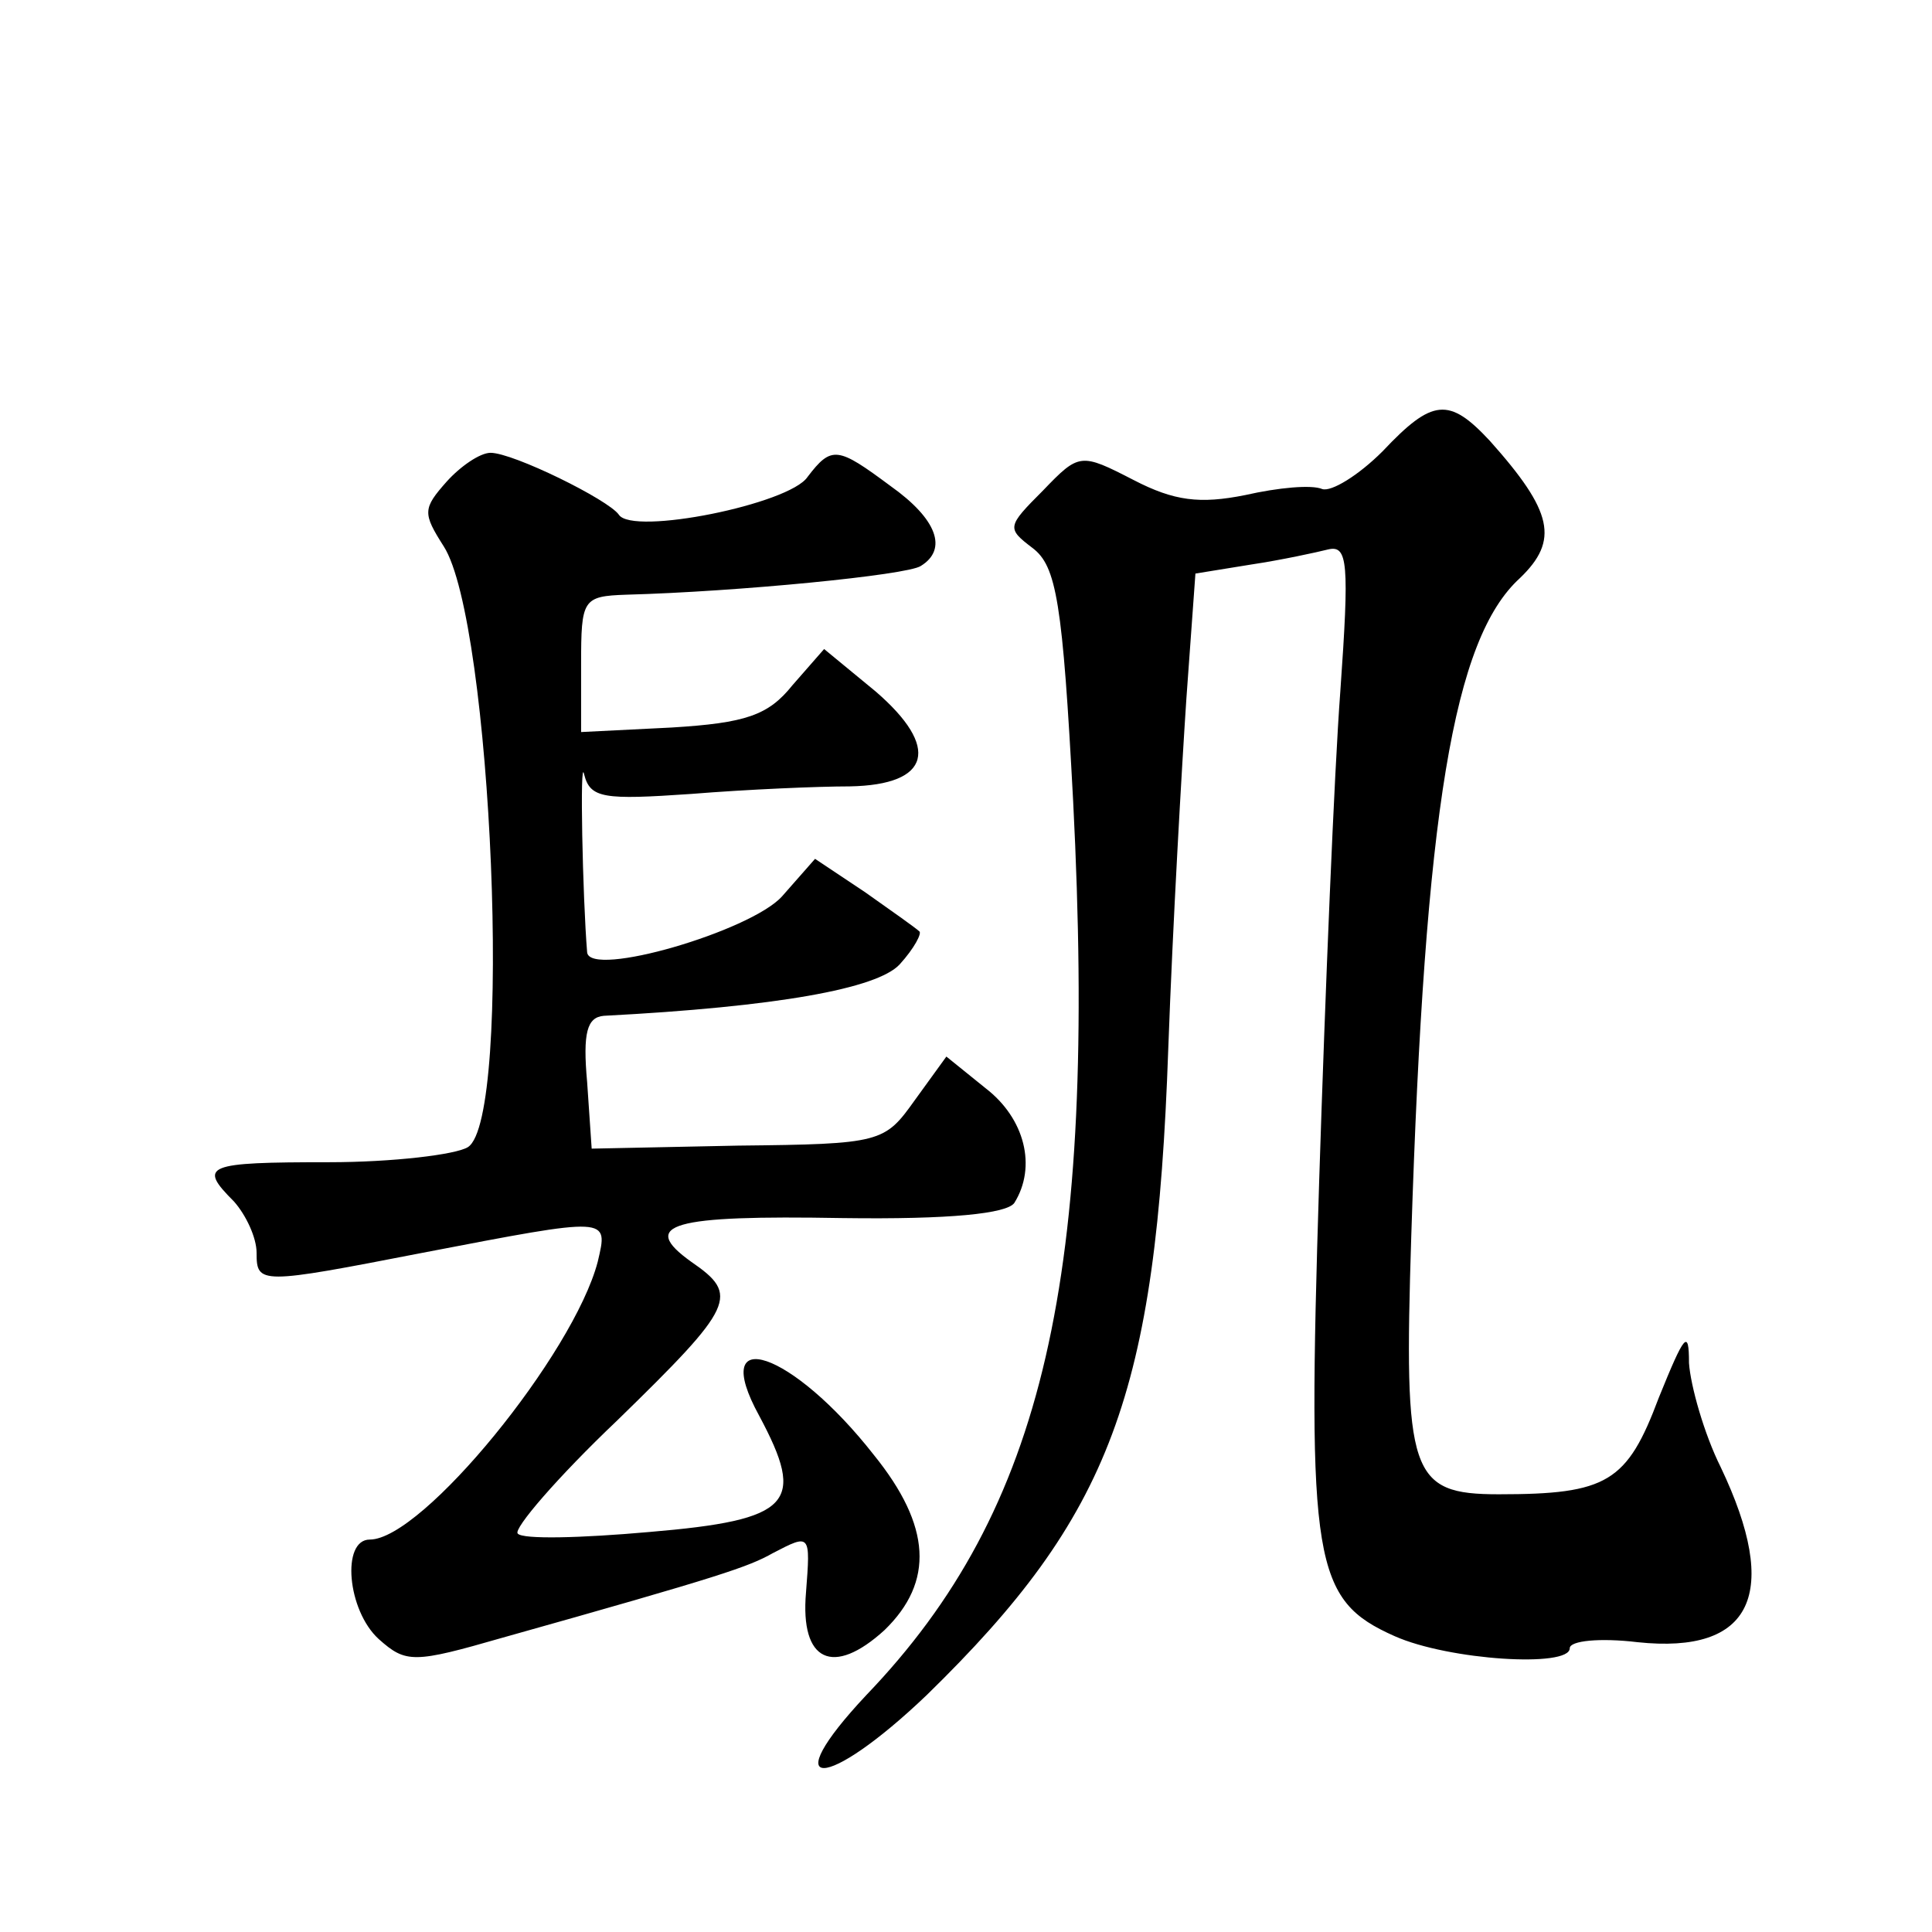
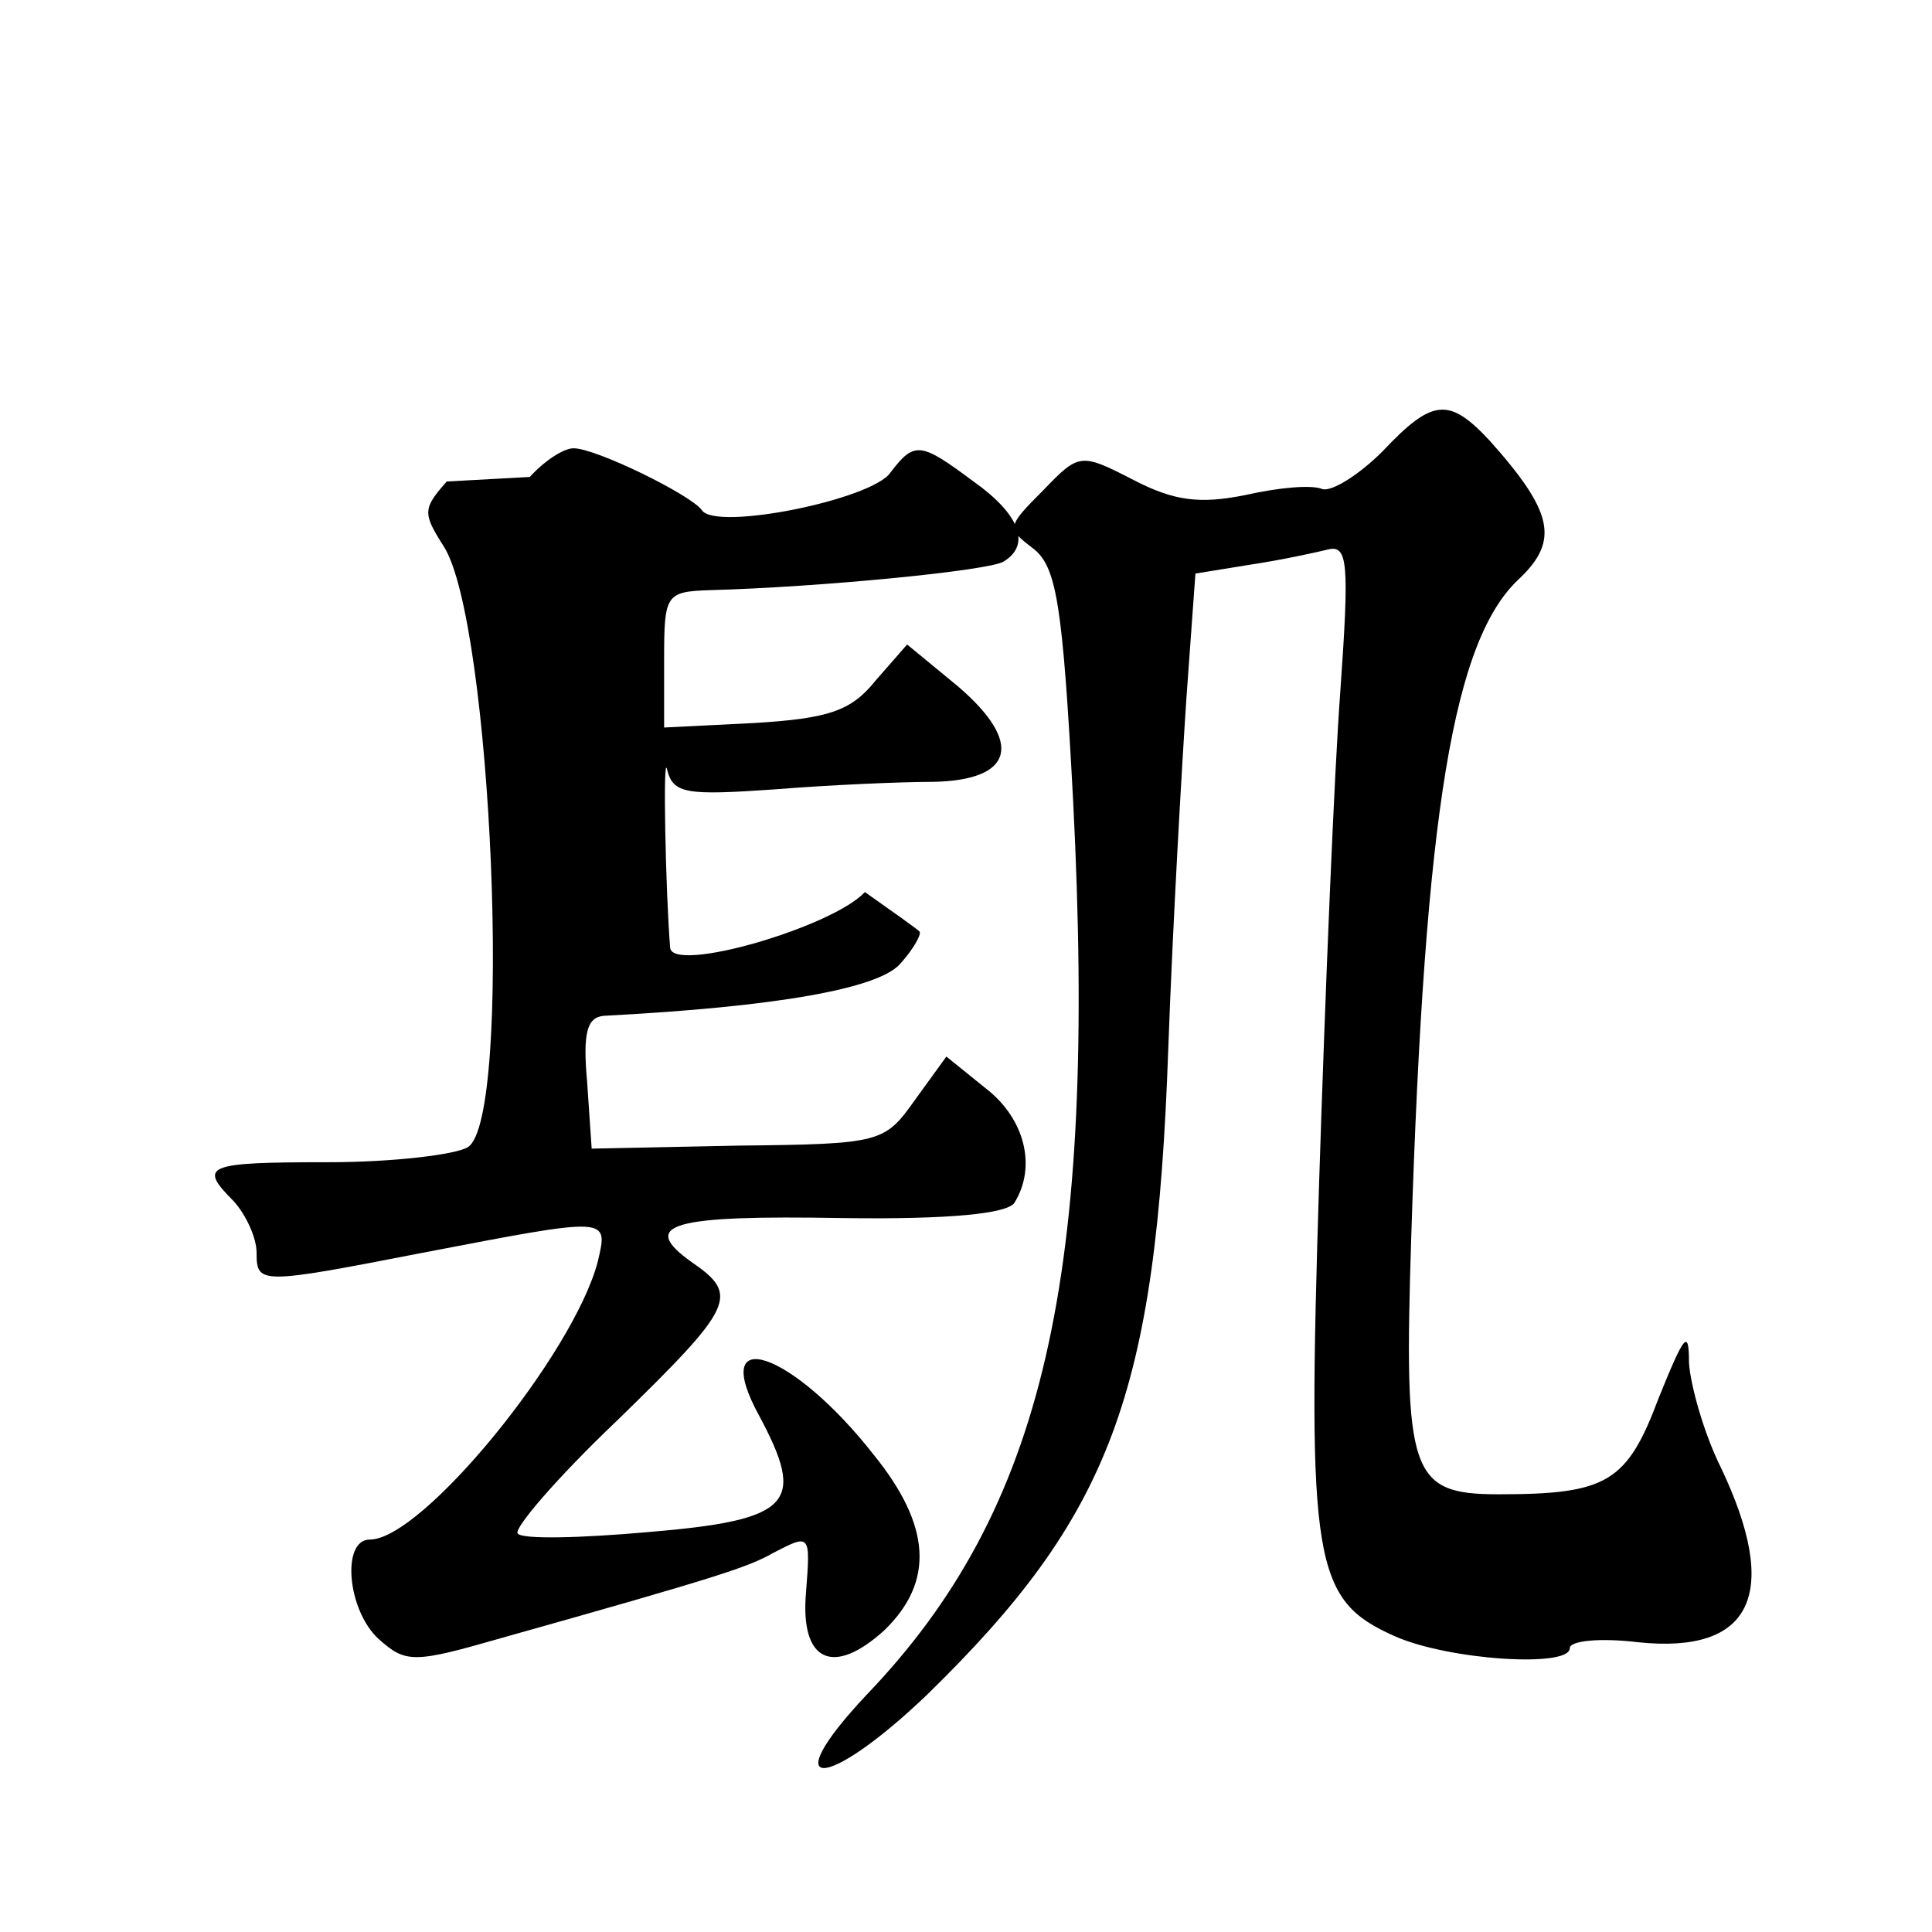
<svg xmlns="http://www.w3.org/2000/svg" version="1.0" width="128pt" height="128pt" viewBox="0 0 128 128" preserveAspectRatio="xMidYMid meet">
  <g transform="translate(0,128) scale(0.1,-0.1)" fill="#0" stroke="none">
-     <path d="M916 981 c-16 -16 -34 -27 -40 -25 -7 3 -29 1 -51 -4 -30 -6 -47 -4 -74 10 -35 18 -36 18 -60 -7 -24 -24 -24 -25 -7 -38 16 -12 20 -36 27 -168 16 -315 -19 -469 -137 -592 -61 -65 -27 -64 40 0 122 119 152 199 160 428 3 83 9 187 12 232 l6 83 37 6 c20 3 43 8 51 10 13 3 14 -9 8 -94 -4 -53 -10 -199 -14 -324 -8 -254 -4 -278 50 -302 36 -16 116 -21 116 -8 0 5 20 7 45 4 76 -8 95 32 55 116 -11 22 -20 54 -21 69 0 23 -3 19 -20 -23 -21 -56 -34 -64 -106 -64 -59 0 -63 13 -58 171 9 282 28 396 72 436 26 25 22 44 -20 91 -27 29 -38 28 -71 -7z M296 961 c-16 -18 -16 -21 -2 -43 32 -50 46 -379 16 -398 -8 -5 -50 -10 -92 -10 -82 0 -87 -2 -63 -26 8 -9 15 -24 15 -34 0 -21 2 -21 110 0 125 24 123 24 116 -6 -16 -61 -116 -184 -151 -184 -19 0 -15 -47 6 -66 18 -16 23 -16 82 1 146 41 163 47 179 56 25 13 25 13 22 -26 -4 -46 18 -56 52 -25 33 32 31 69 -7 116 -54 69 -110 88 -76 26 31 -58 22 -69 -73 -77 -45 -4 -84 -5 -87 -1 -3 3 26 37 66 75 78 76 81 83 49 105 -35 25 -13 31 100 29 72 -1 109 3 114 10 15 24 7 56 -19 76 l-26 21 -21 -29 c-20 -28 -22 -29 -117 -30 l-97 -2 -3 44 c-3 33 0 43 11 44 115 6 181 18 196 34 10 11 15 21 13 22 -2 2 -19 14 -36 26 l-33 22 -22 -25 c-21 -23 -127 -54 -129 -37 -3 36 -5 132 -2 118 4 -16 13 -17 71 -13 37 3 84 5 105 5 54 1 60 26 17 63 l-34 28 -21 -24 c-16 -20 -31 -25 -80 -28 l-60 -3 0 45 c0 43 1 45 30 46 74 2 186 13 195 19 18 11 11 31 -20 53 -35 26 -39 27 -55 6 -12 -18 -116 -39 -125 -25 -7 10 -70 41 -85 41 -7 0 -20 -9 -29 -19z" />
+     <path d="M916 981 c-16 -16 -34 -27 -40 -25 -7 3 -29 1 -51 -4 -30 -6 -47 -4 -74 10 -35 18 -36 18 -60 -7 -24 -24 -24 -25 -7 -38 16 -12 20 -36 27 -168 16 -315 -19 -469 -137 -592 -61 -65 -27 -64 40 0 122 119 152 199 160 428 3 83 9 187 12 232 l6 83 37 6 c20 3 43 8 51 10 13 3 14 -9 8 -94 -4 -53 -10 -199 -14 -324 -8 -254 -4 -278 50 -302 36 -16 116 -21 116 -8 0 5 20 7 45 4 76 -8 95 32 55 116 -11 22 -20 54 -21 69 0 23 -3 19 -20 -23 -21 -56 -34 -64 -106 -64 -59 0 -63 13 -58 171 9 282 28 396 72 436 26 25 22 44 -20 91 -27 29 -38 28 -71 -7z M296 961 c-16 -18 -16 -21 -2 -43 32 -50 46 -379 16 -398 -8 -5 -50 -10 -92 -10 -82 0 -87 -2 -63 -26 8 -9 15 -24 15 -34 0 -21 2 -21 110 0 125 24 123 24 116 -6 -16 -61 -116 -184 -151 -184 -19 0 -15 -47 6 -66 18 -16 23 -16 82 1 146 41 163 47 179 56 25 13 25 13 22 -26 -4 -46 18 -56 52 -25 33 32 31 69 -7 116 -54 69 -110 88 -76 26 31 -58 22 -69 -73 -77 -45 -4 -84 -5 -87 -1 -3 3 26 37 66 75 78 76 81 83 49 105 -35 25 -13 31 100 29 72 -1 109 3 114 10 15 24 7 56 -19 76 l-26 21 -21 -29 c-20 -28 -22 -29 -117 -30 l-97 -2 -3 44 c-3 33 0 43 11 44 115 6 181 18 196 34 10 11 15 21 13 22 -2 2 -19 14 -36 26 c-21 -23 -127 -54 -129 -37 -3 36 -5 132 -2 118 4 -16 13 -17 71 -13 37 3 84 5 105 5 54 1 60 26 17 63 l-34 28 -21 -24 c-16 -20 -31 -25 -80 -28 l-60 -3 0 45 c0 43 1 45 30 46 74 2 186 13 195 19 18 11 11 31 -20 53 -35 26 -39 27 -55 6 -12 -18 -116 -39 -125 -25 -7 10 -70 41 -85 41 -7 0 -20 -9 -29 -19z" />
  </g>
</svg>